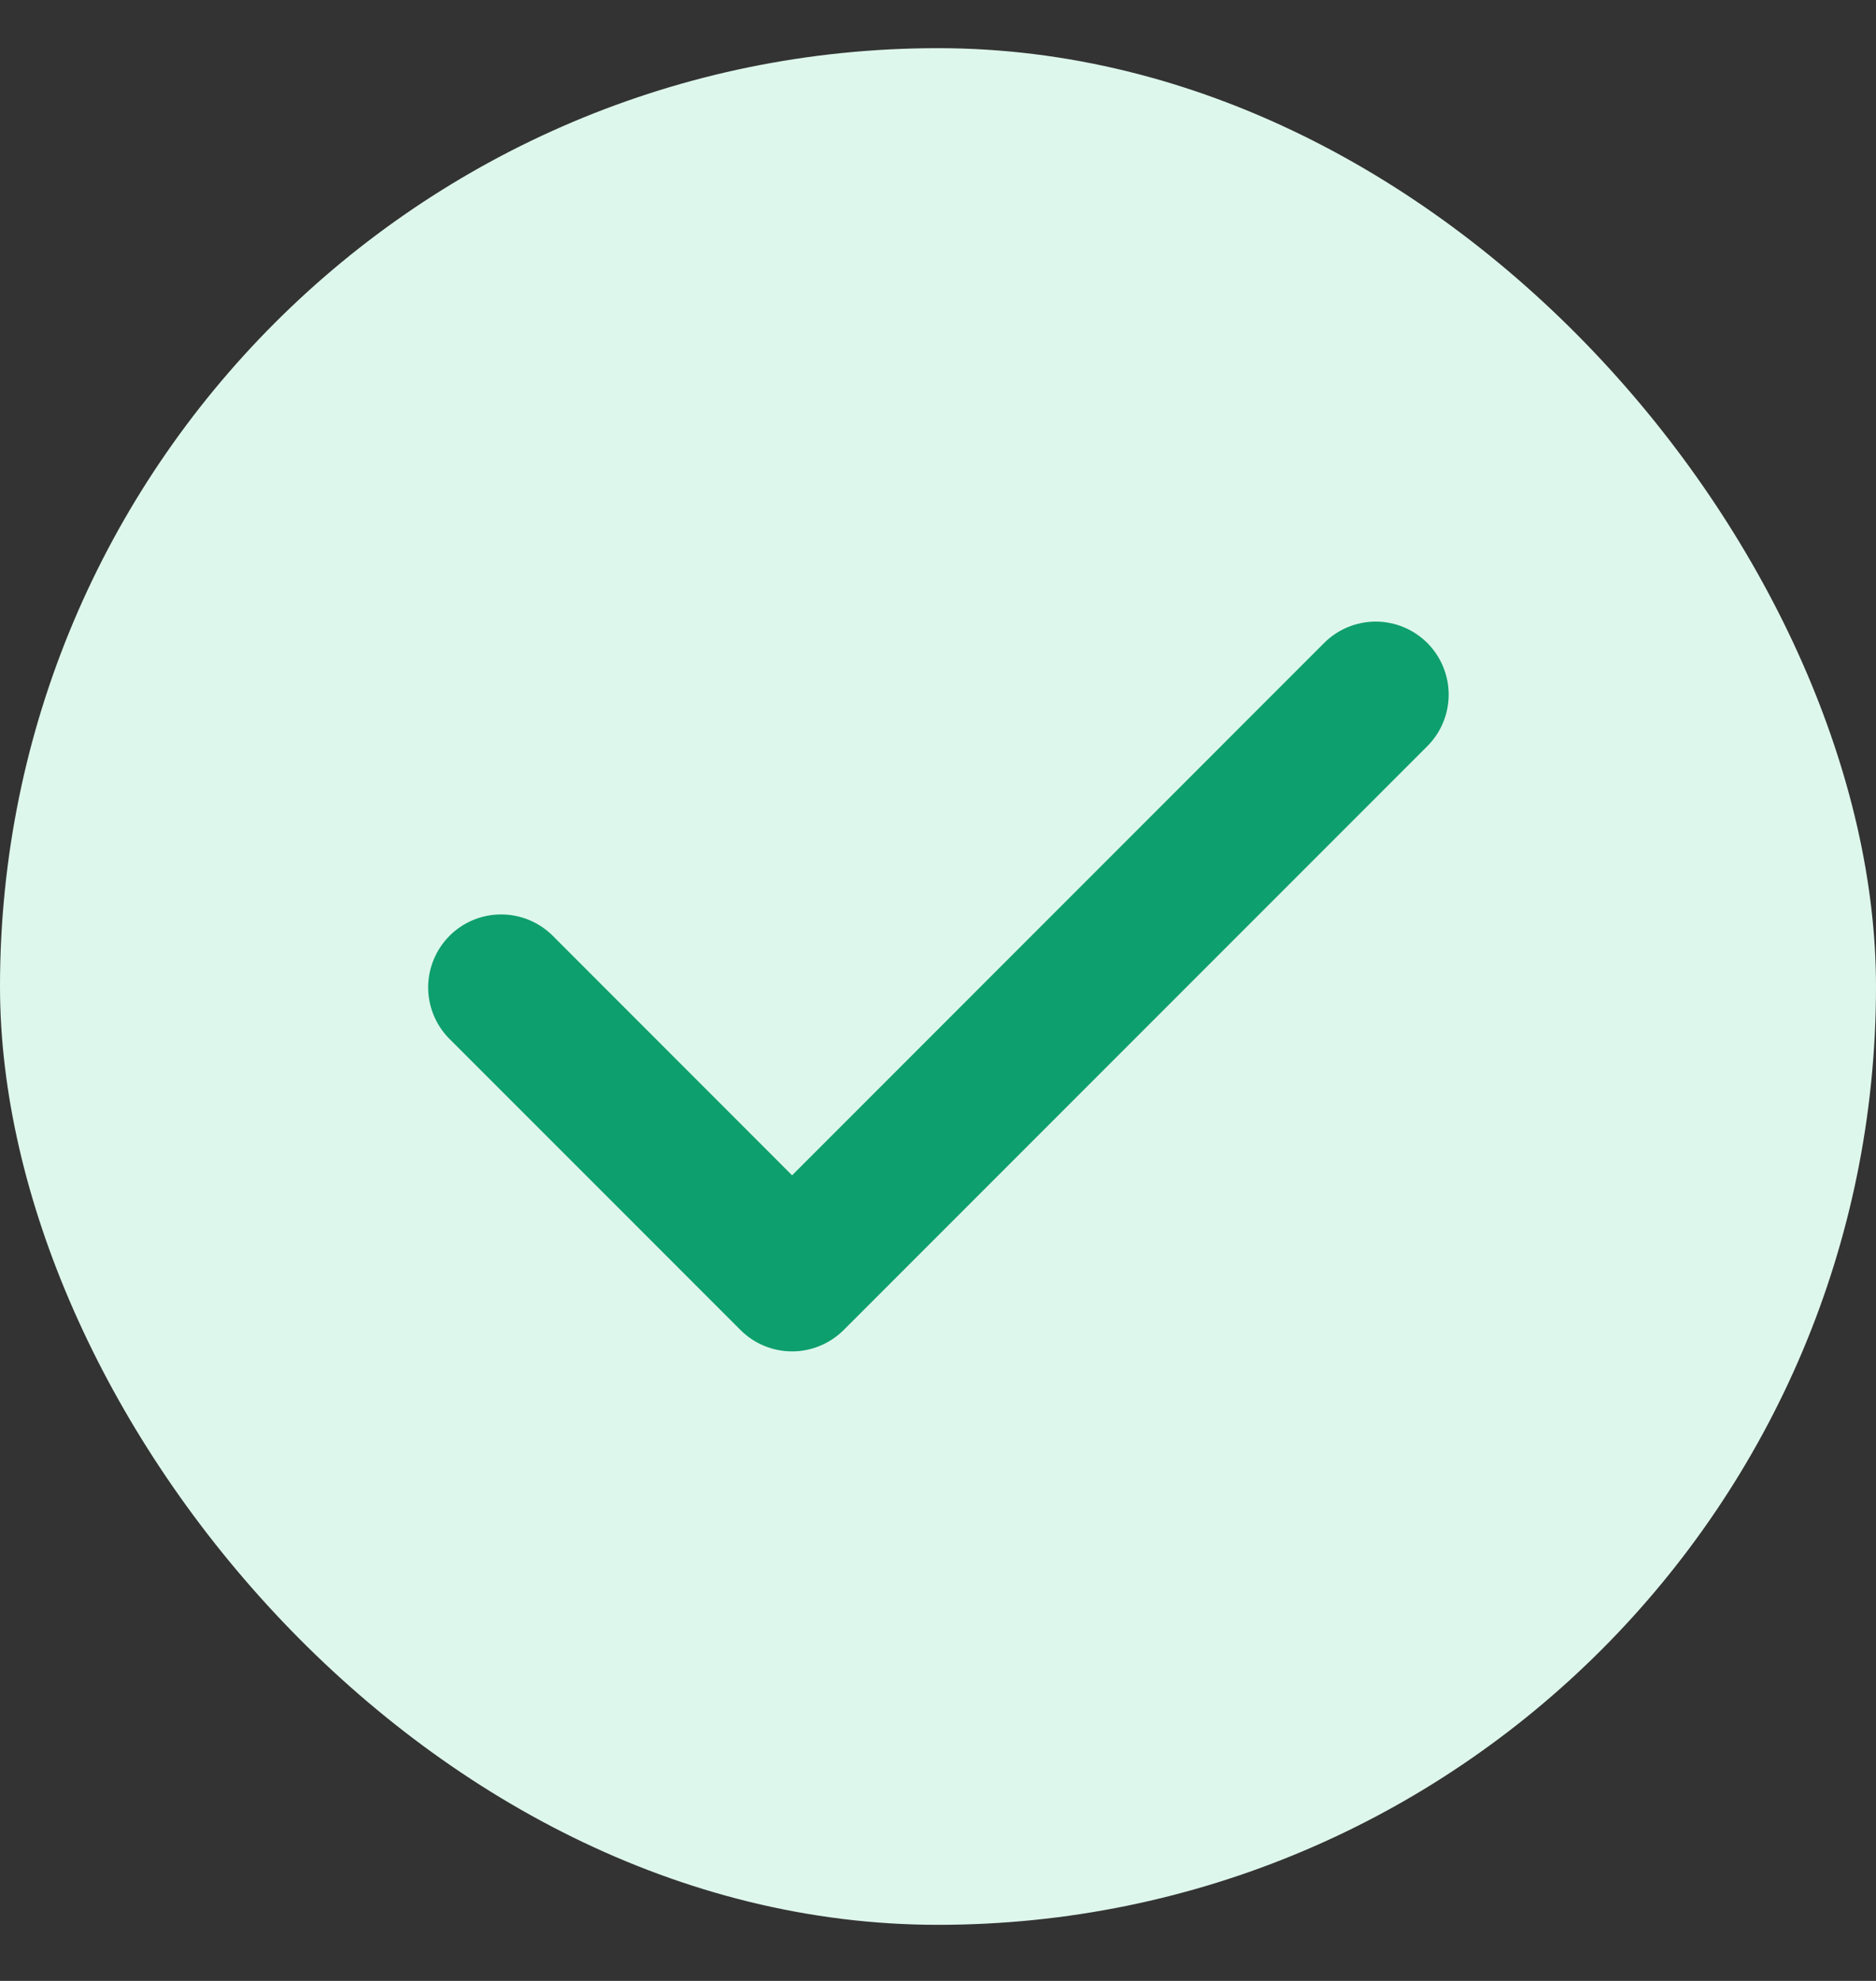
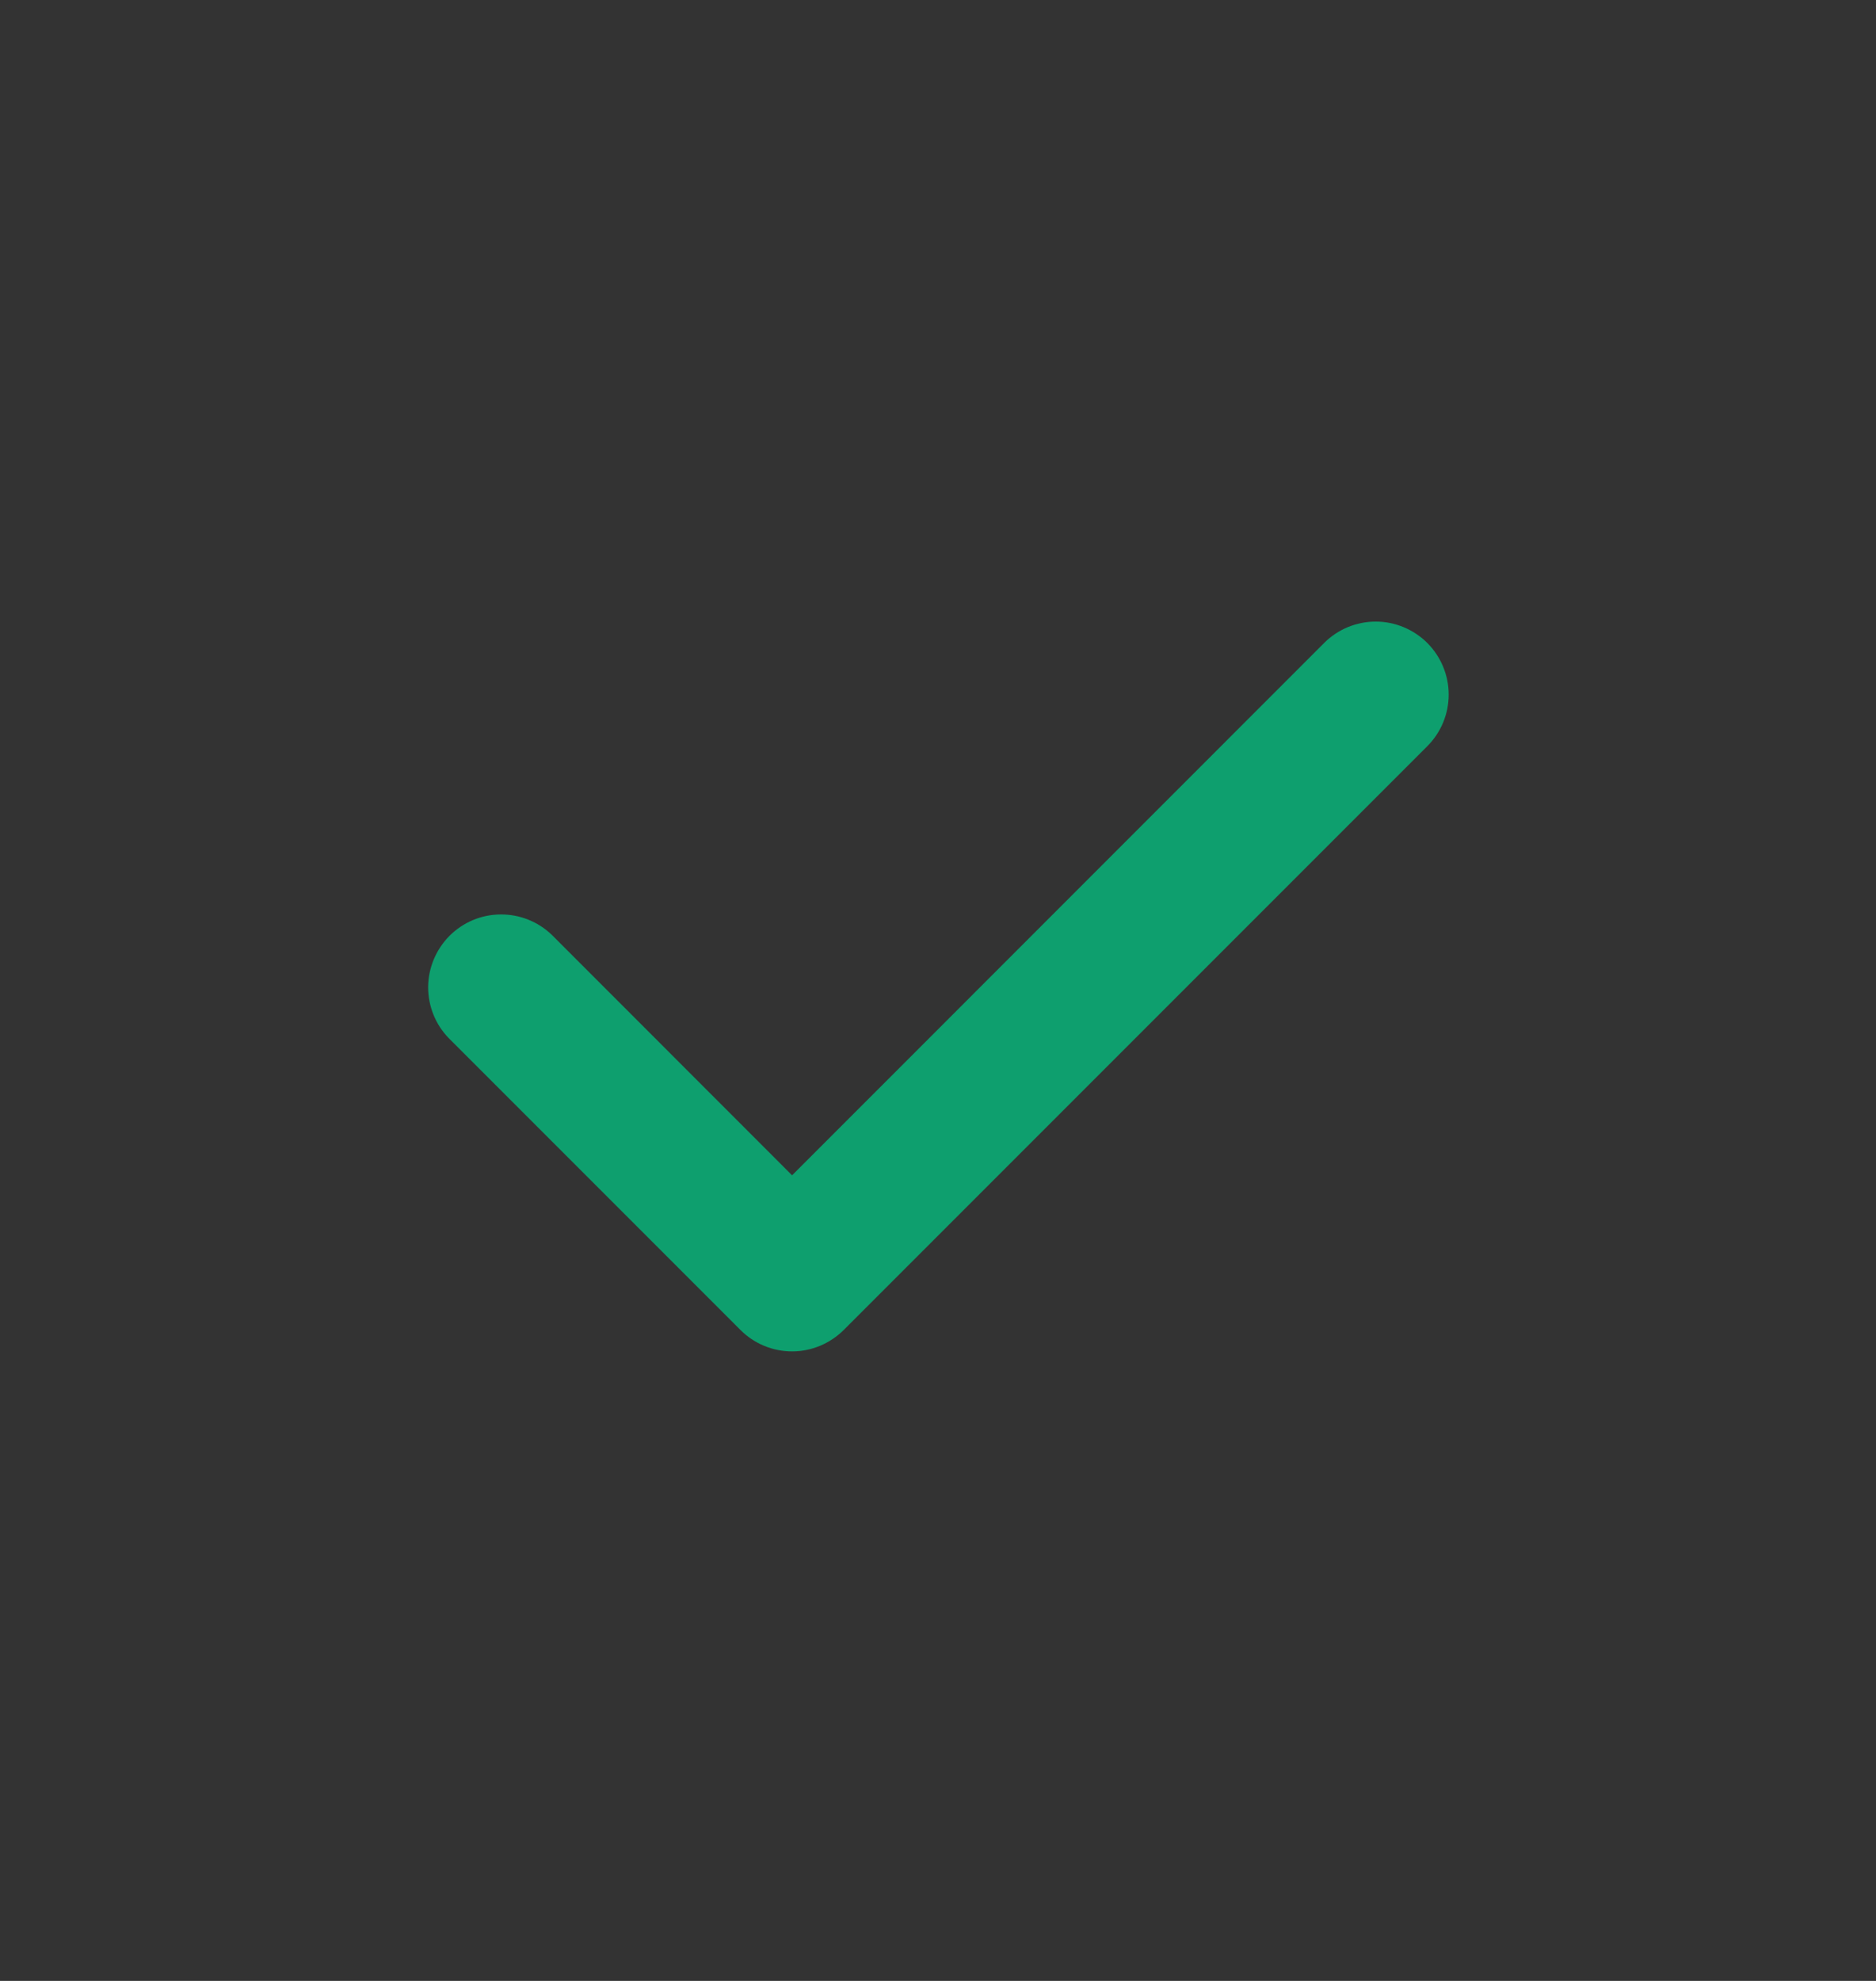
<svg xmlns="http://www.w3.org/2000/svg" width="18" height="19" viewBox="0 0 18 19" fill="none">
  <rect x="0" y="0" width="18" height="19" fill="#333333" stroke="none" />
-   <rect y="0.462" width="18" height="18" rx="9" fill="#DEF7EC" />
  <path fill-rule="evenodd" clip-rule="evenodd" d="M13.695 6.167C13.826 6.299 13.9 6.477 13.9 6.662C13.9 6.848 13.826 7.026 13.695 7.157L8.095 12.757C7.963 12.888 7.785 12.962 7.6 12.962C7.414 12.962 7.236 12.888 7.105 12.757L4.305 9.957C4.177 9.825 4.107 9.648 4.108 9.465C4.11 9.281 4.184 9.106 4.313 8.976C4.443 8.846 4.619 8.772 4.802 8.771C4.986 8.769 5.163 8.84 5.295 8.967L7.6 11.273L12.705 6.167C12.836 6.036 13.014 5.962 13.2 5.962C13.385 5.962 13.563 6.036 13.695 6.167Z" fill="#0E9F6E" />
</svg>